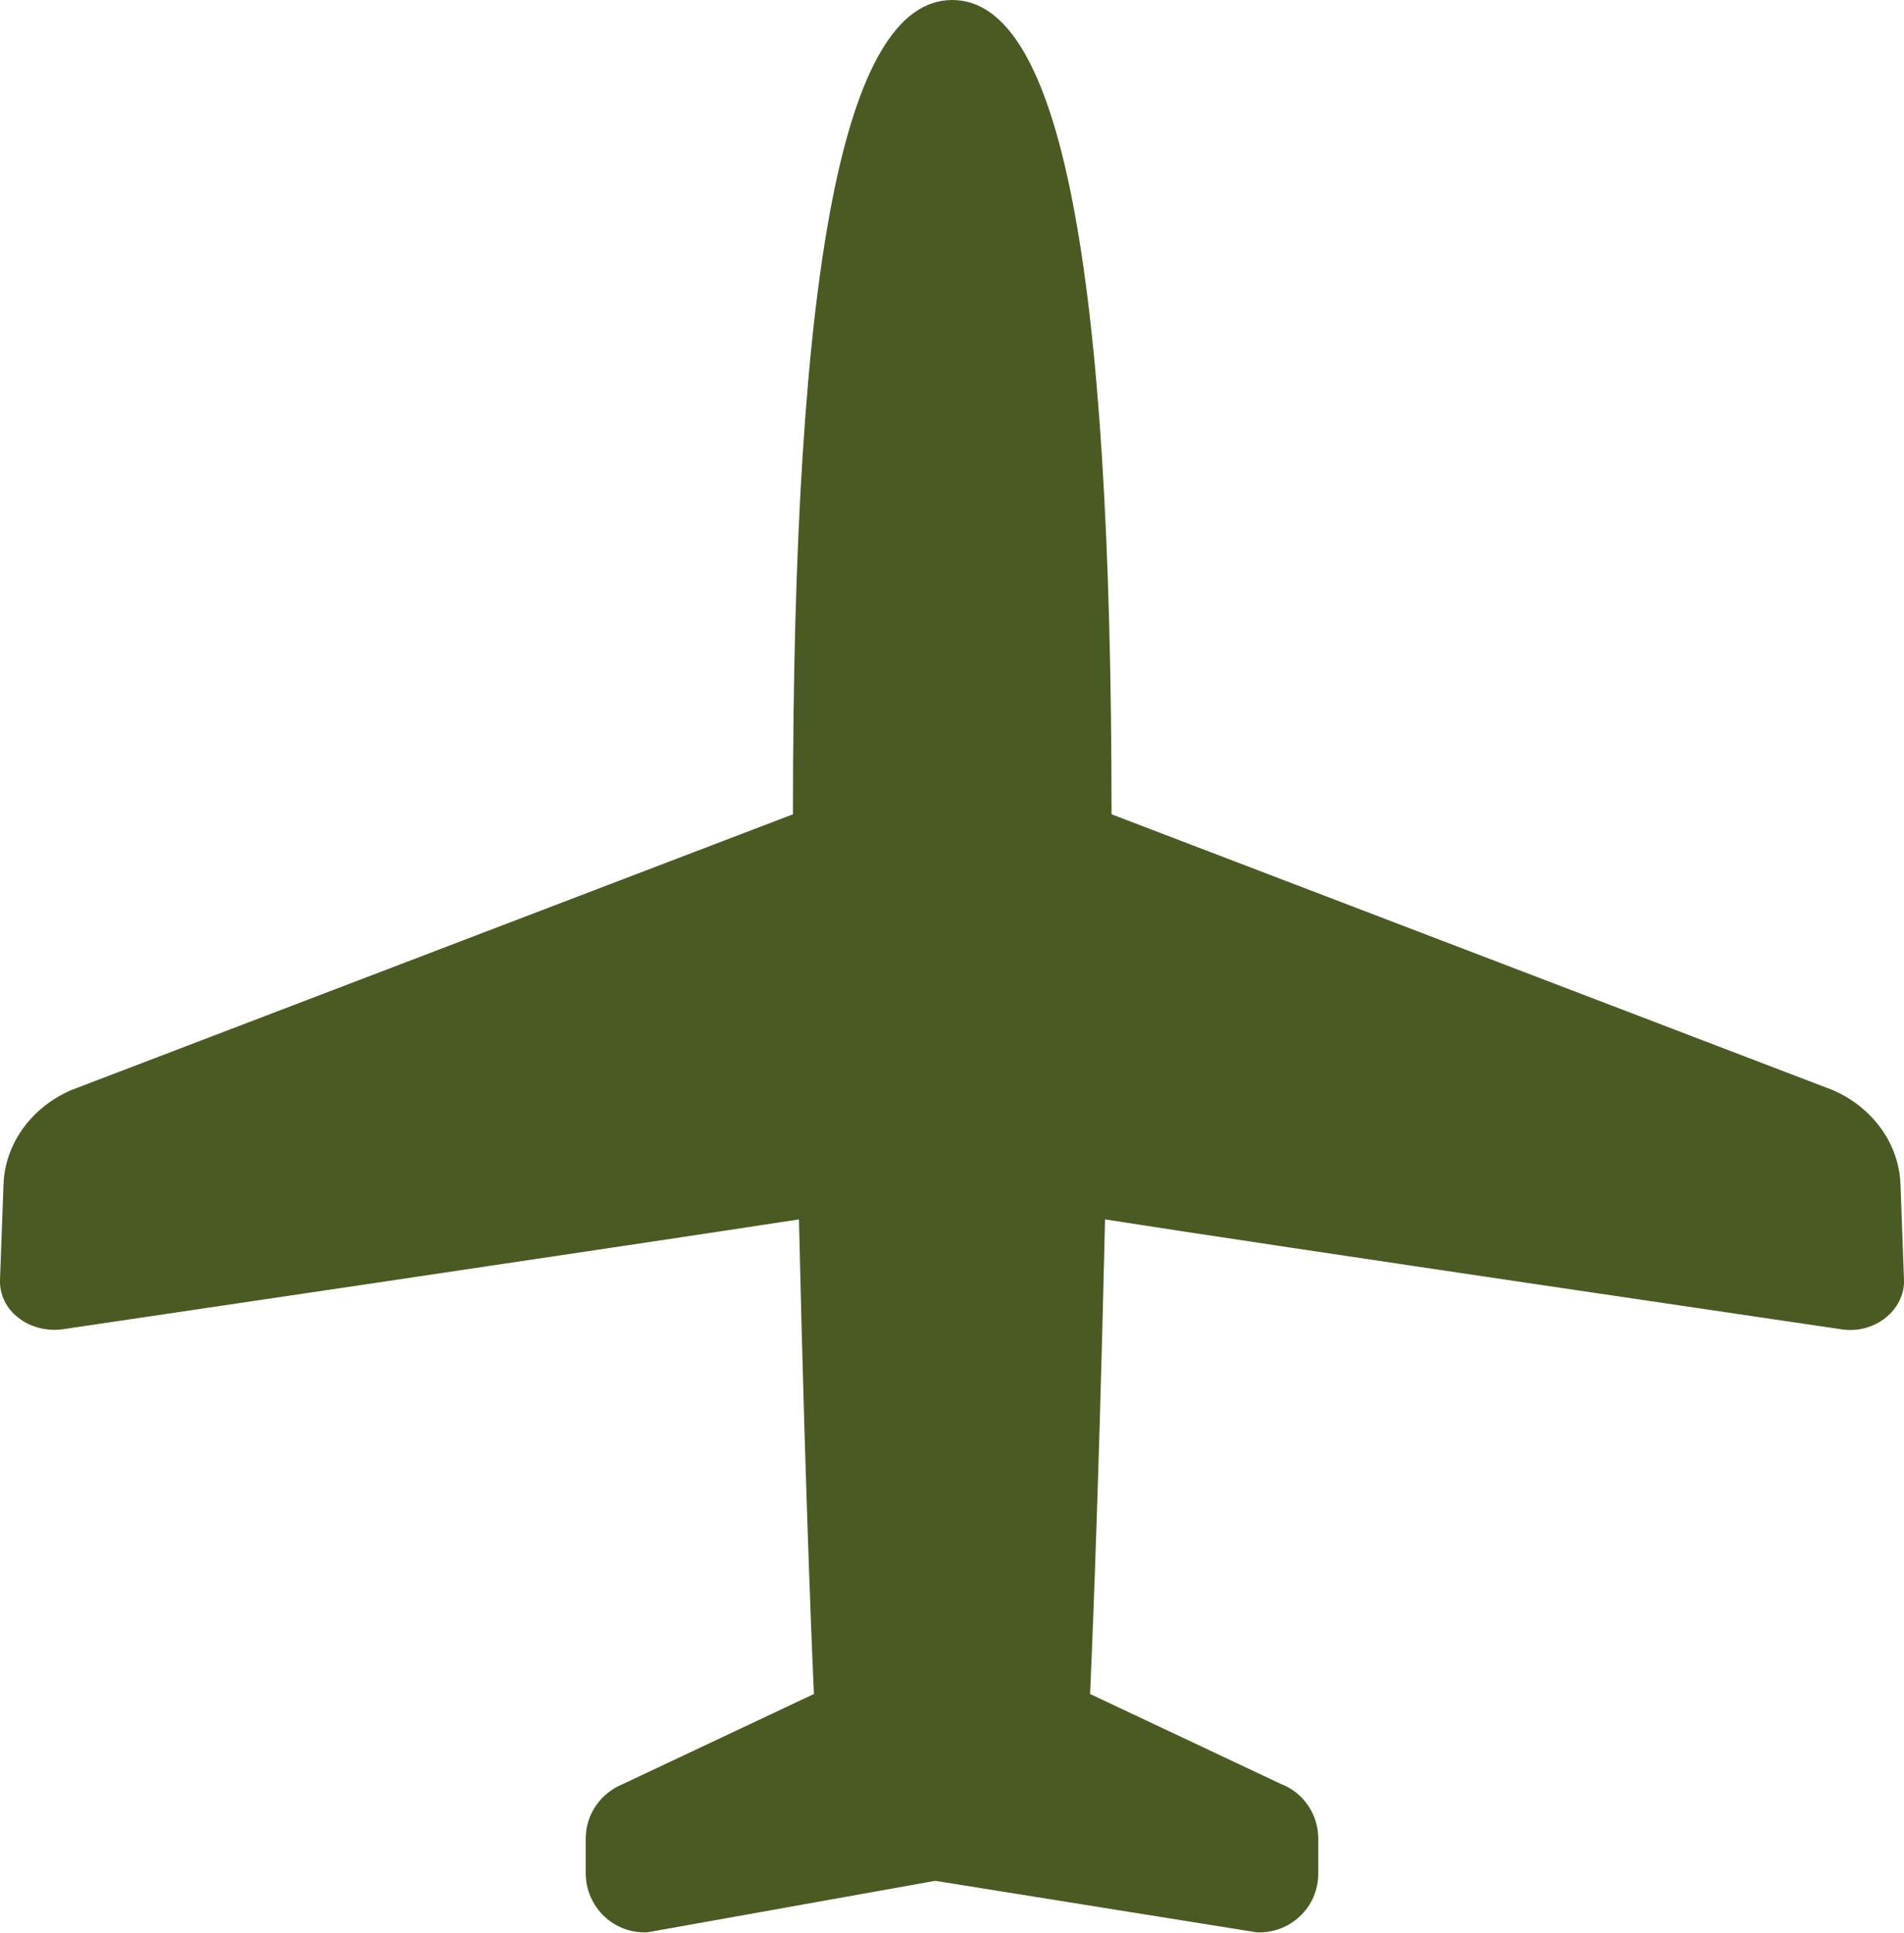
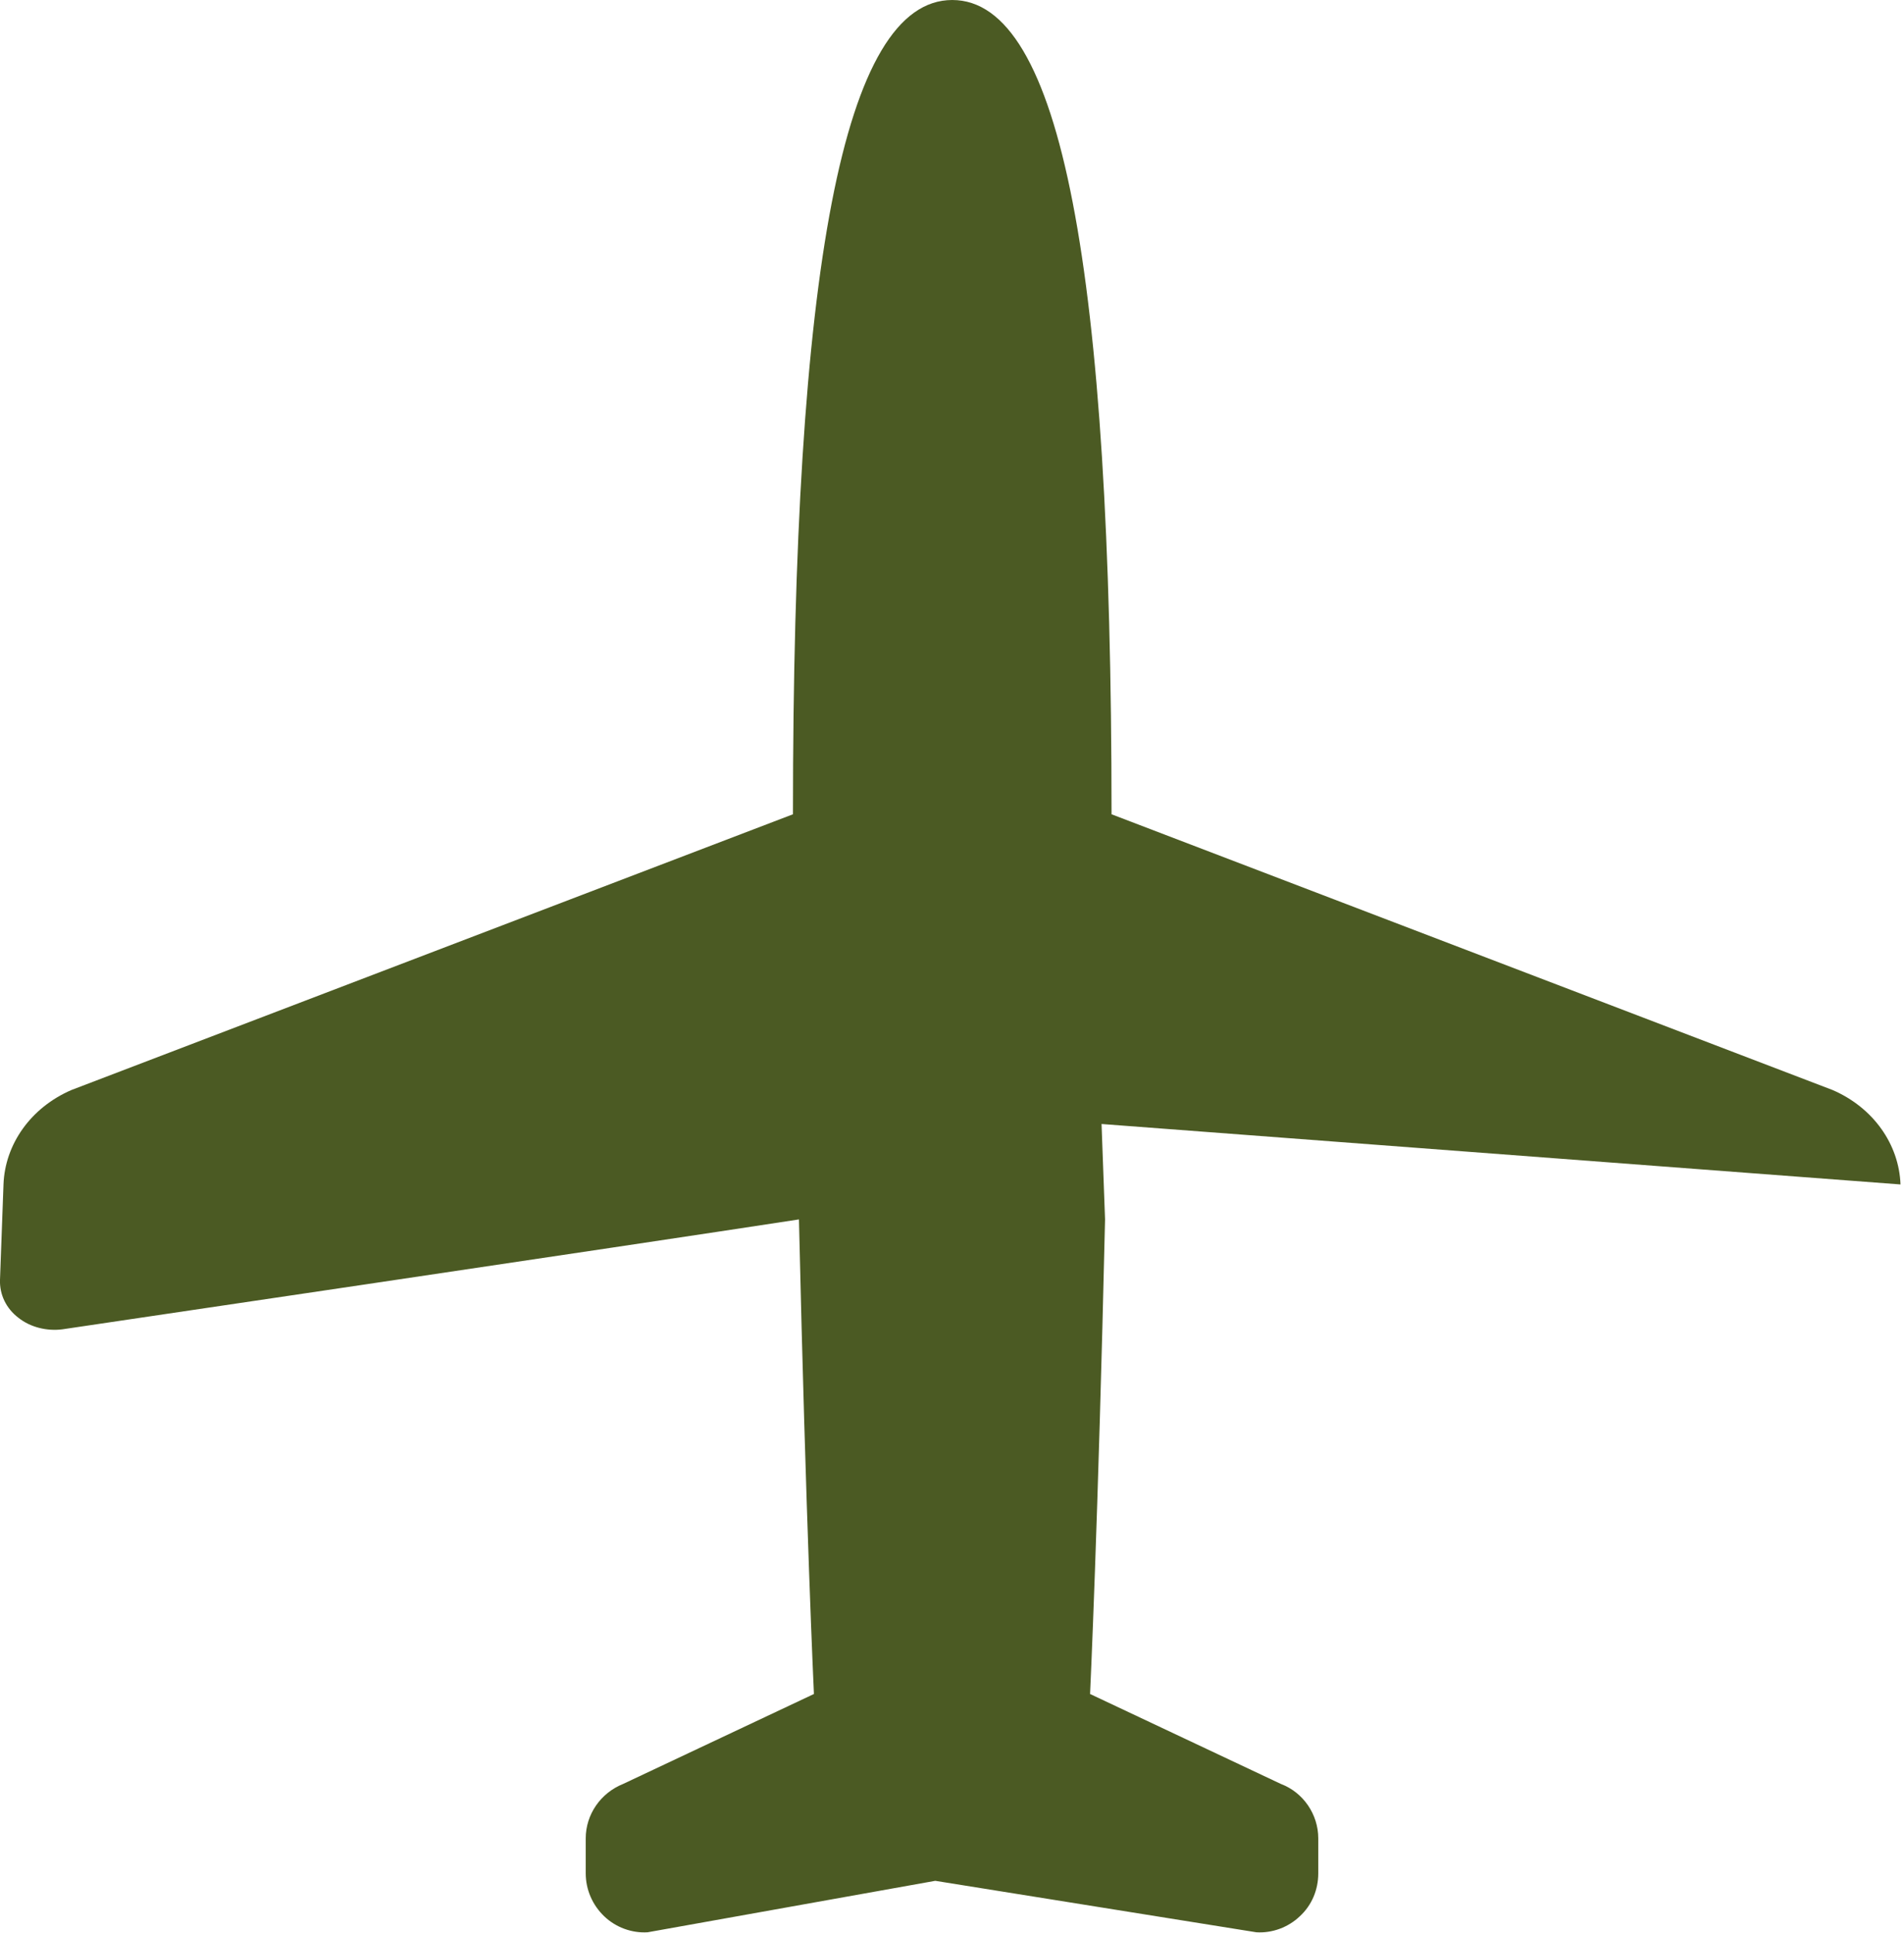
<svg xmlns="http://www.w3.org/2000/svg" id="_レイヤー_2" viewBox="0 0 38.13 38.69">
  <defs>
    <style>.cls-1{fill:#4b5a23;}</style>
  </defs>
  <g id="layout">
-     <path class="cls-1" d="m38.06,23.71c-.03-.81-.55-1.54-1.36-1.89l-14.44-5.52c0-10.92-1.01-16.3-3.19-16.3s-3.19,5.38-3.19,16.3L1.43,21.82c-.81.35-1.33,1.08-1.36,1.89L0,25.62c-.01.29.12.57.37.76.24.19.57.27.88.23,0,0,11.3-1.67,14.75-2.2.14,6.11.3,9.5.3,9.5l-3.82,1.8c-.45.18-.75.61-.75,1.09v.7c0,.32.13.63.37.86.23.22.55.34.87.32l5.76-1.03,6.43,1.03c.32.02.64-.1.87-.32.24-.22.37-.53.37-.86v-.7c0-.48-.3-.92-.75-1.09l-3.82-1.8s.16-3.4.3-9.5c3.45.54,14.75,2.2,14.75,2.2.32.05.64-.04.88-.23.24-.19.38-.47.37-.76l-.07-1.91Z" />
+     <path class="cls-1" d="m38.06,23.71c-.03-.81-.55-1.54-1.36-1.89l-14.44-5.52c0-10.92-1.01-16.3-3.19-16.3s-3.19,5.38-3.19,16.3L1.43,21.82c-.81.35-1.33,1.08-1.36,1.89L0,25.62c-.01.29.12.57.37.76.24.19.57.27.88.23,0,0,11.3-1.67,14.75-2.2.14,6.11.3,9.5.3,9.5l-3.82,1.8c-.45.18-.75.61-.75,1.09v.7c0,.32.13.63.37.86.23.22.55.34.87.32l5.76-1.03,6.43,1.03c.32.02.64-.1.87-.32.24-.22.37-.53.37-.86v-.7c0-.48-.3-.92-.75-1.09l-3.82-1.8s.16-3.4.3-9.5l-.07-1.91Z" />
  </g>
</svg>